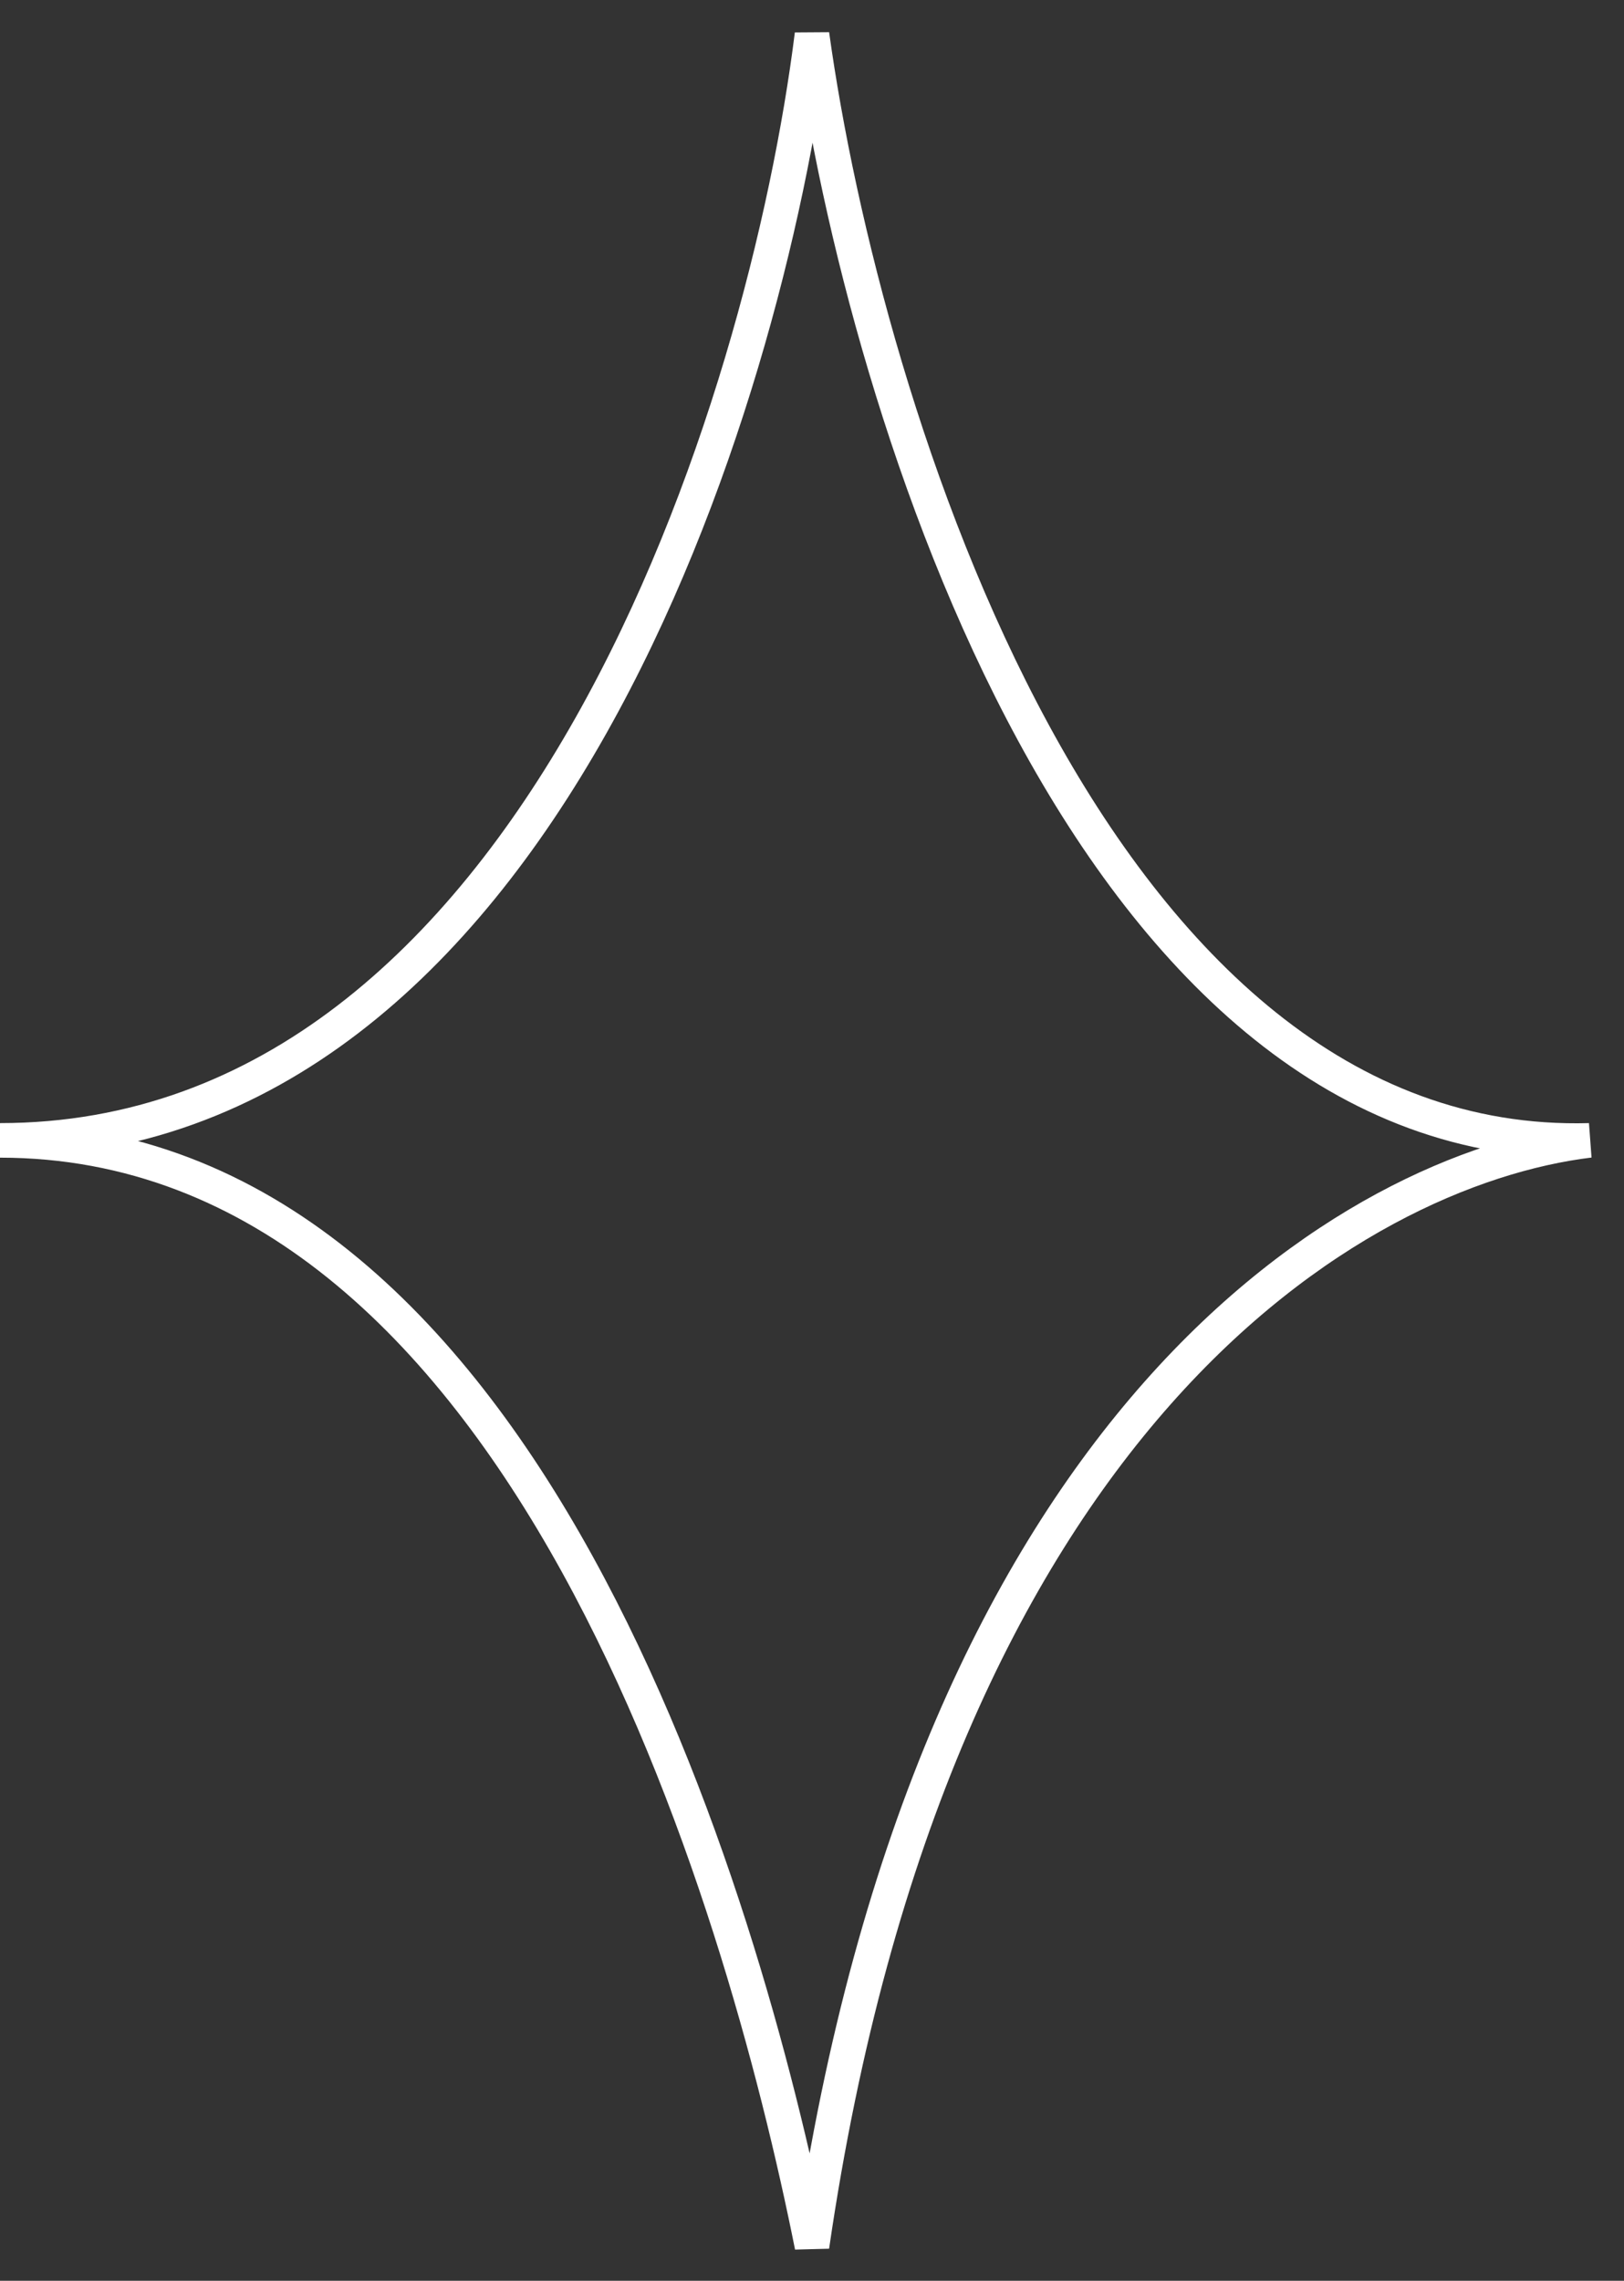
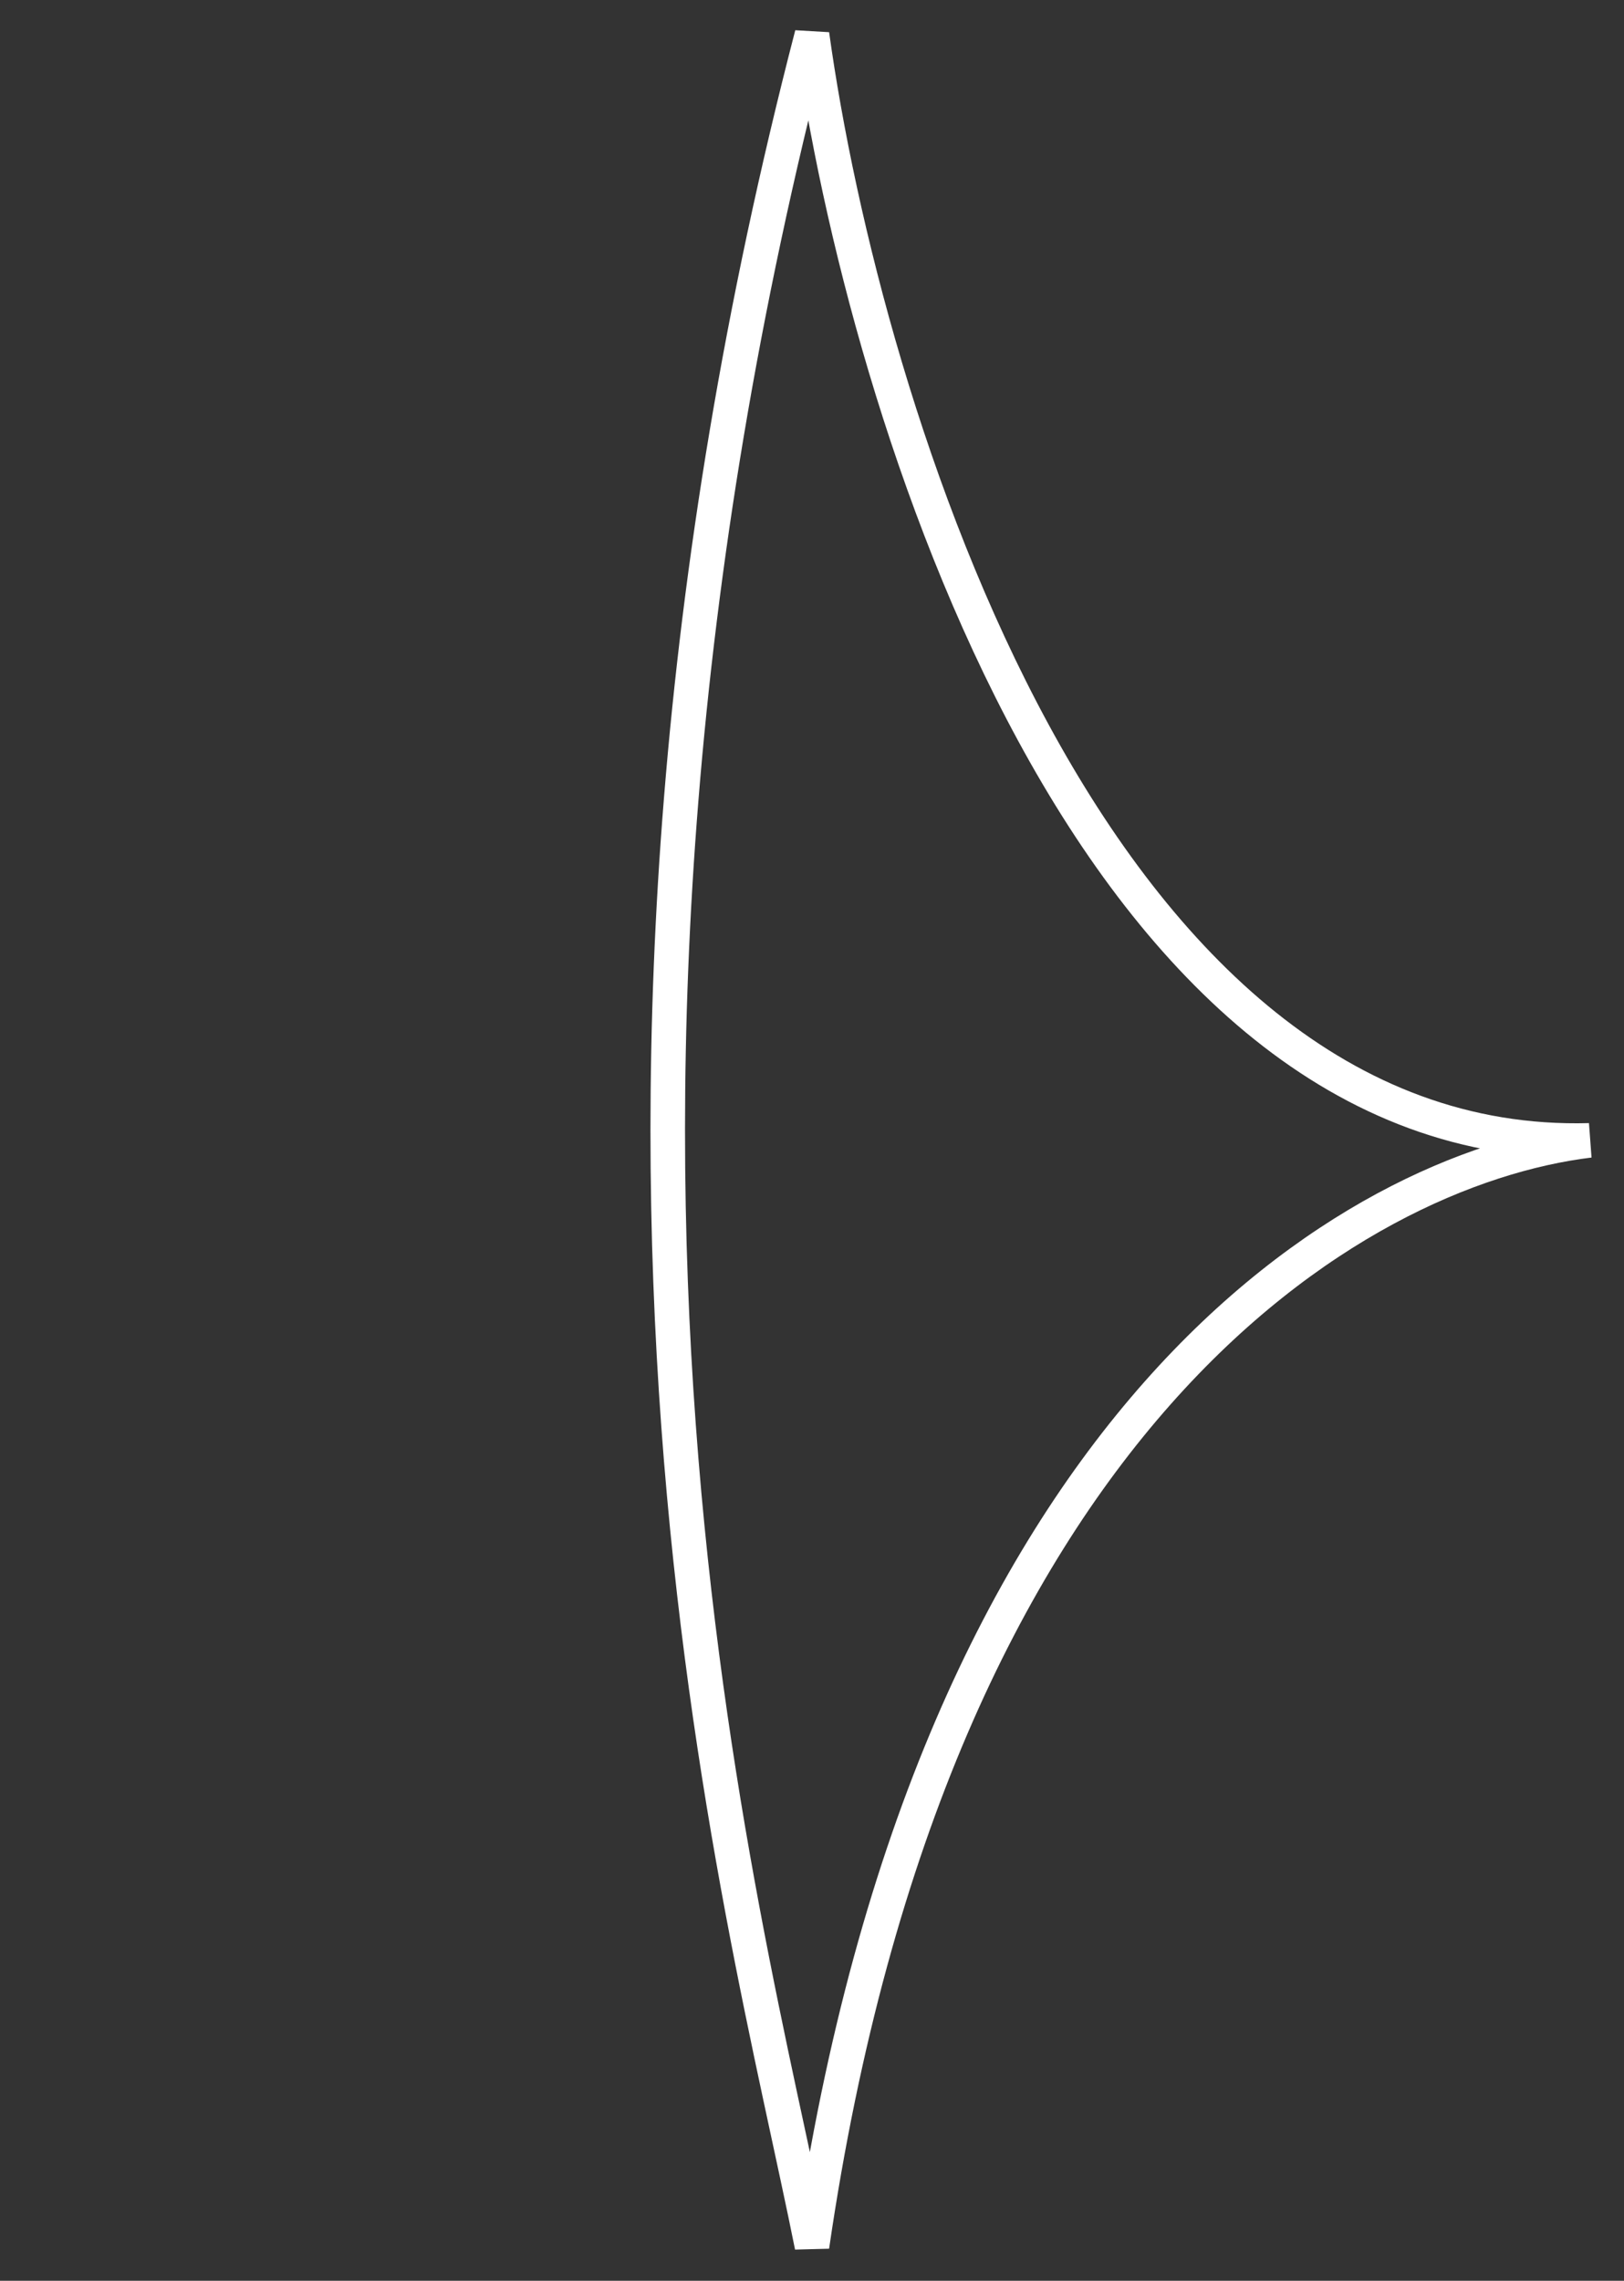
<svg xmlns="http://www.w3.org/2000/svg" width="47" height="66" viewBox="0 0 47 66" fill="none">
  <rect x="0" y="0" width="47" height="66" fill="#333333" stroke="none" />
-   <path d="M46 33C31.6 33.4 25 11.833 23.5 1C22.167 11.667 15.6 33 0 33C15.2 33 21.5 55 23.5 65C27 41 39.167 33.833 46 33Z" stroke="white" />
+   <path d="M46 33C31.6 33.4 25 11.833 23.5 1C15.2 33 21.5 55 23.5 65C27 41 39.167 33.833 46 33Z" stroke="white" />
</svg>